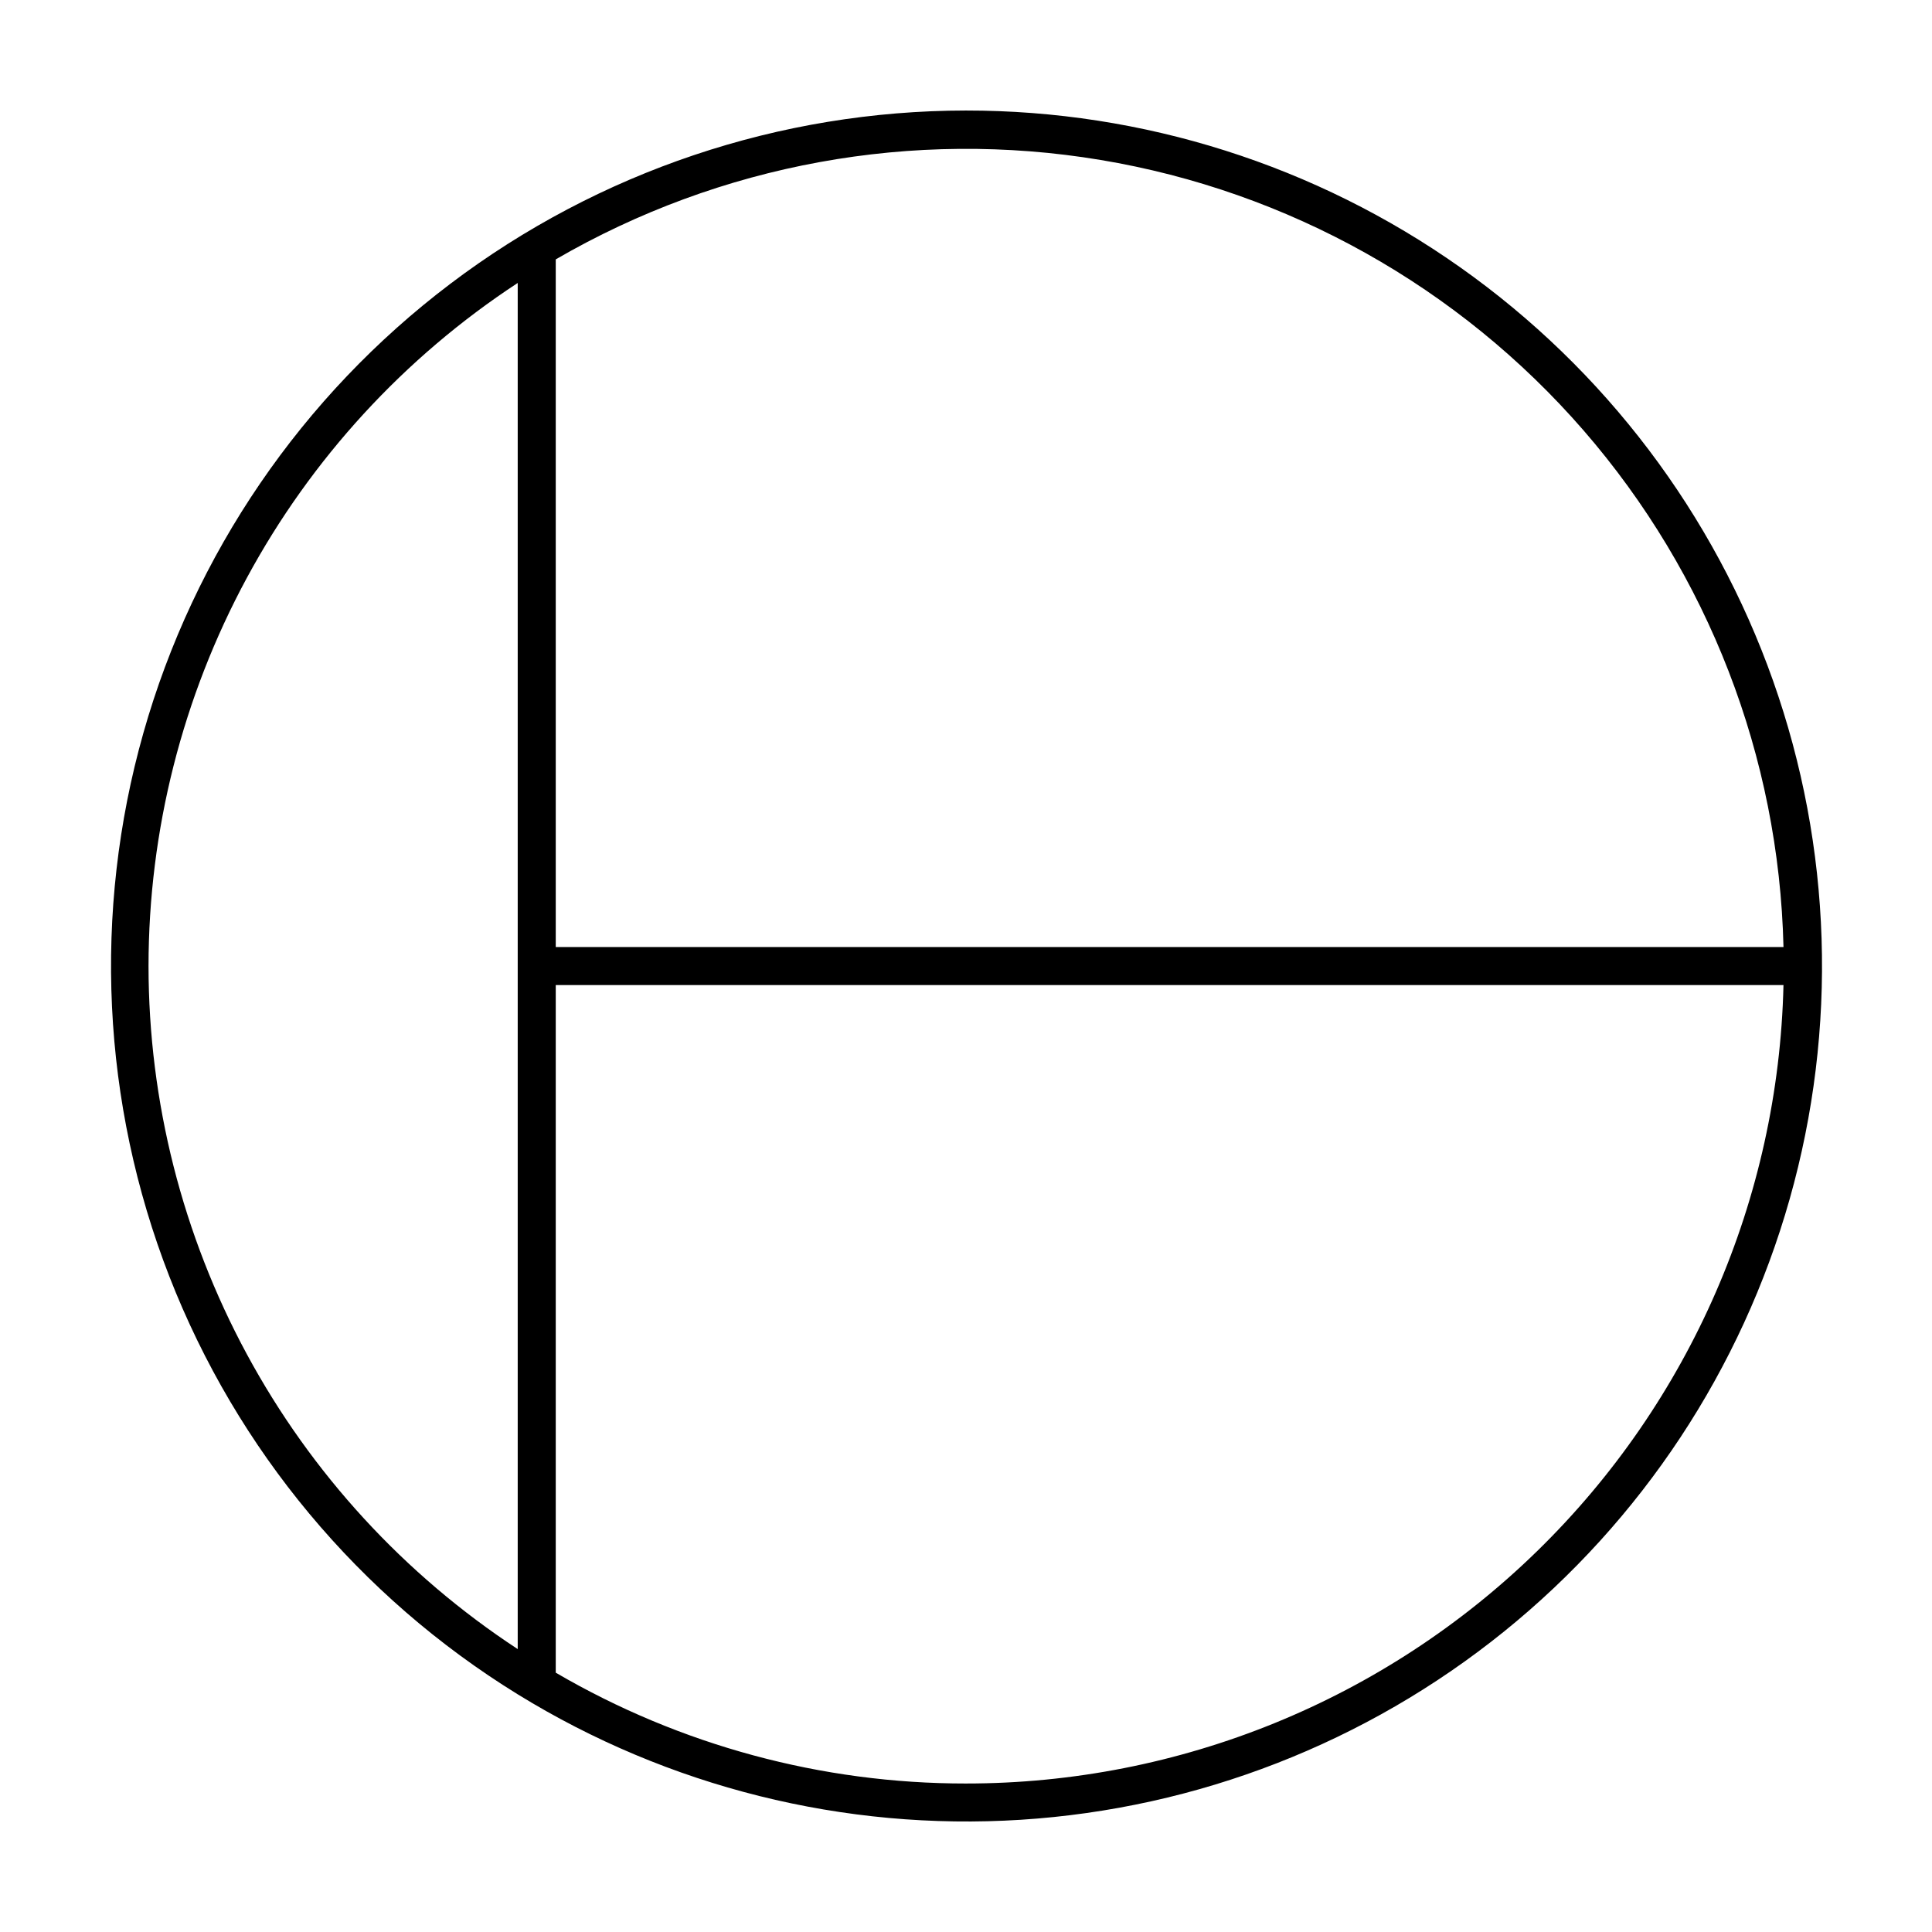
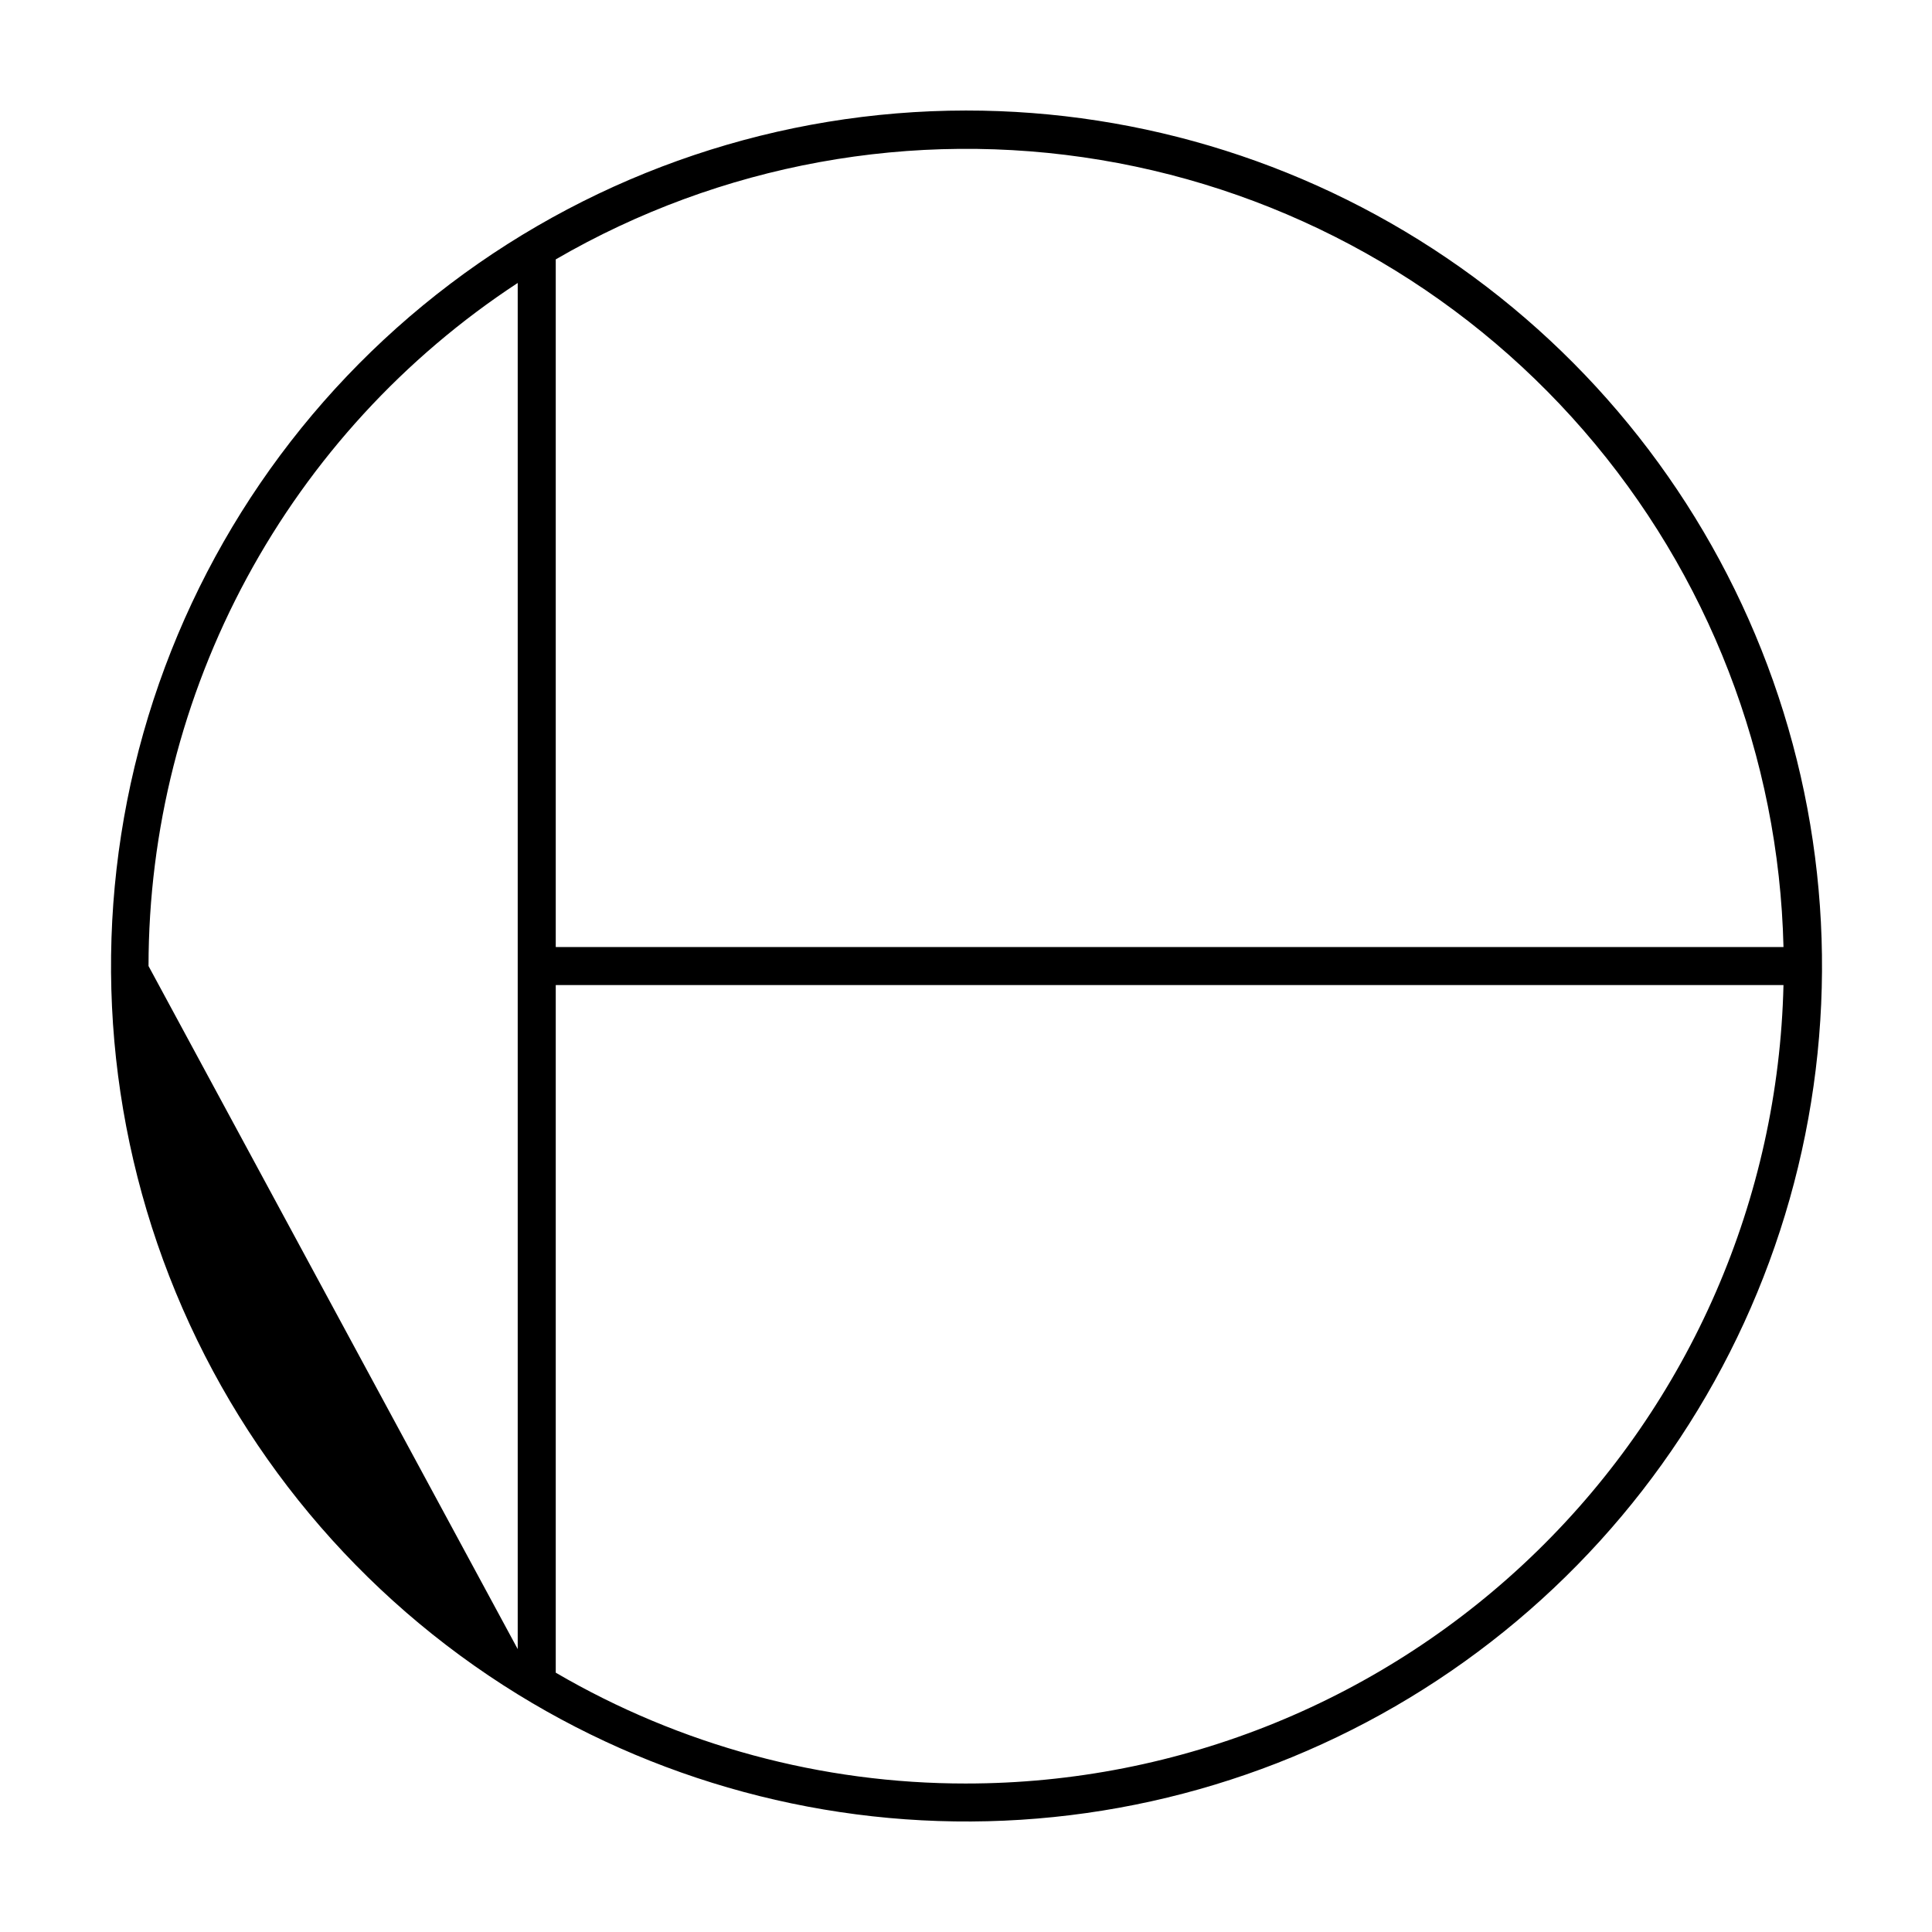
<svg xmlns="http://www.w3.org/2000/svg" fill="#000000" width="800px" height="800px" version="1.1" viewBox="144 144 512 512">
-   <path d="m400 173.29c-49.34 0.031-97.324 16.156-136.67 45.93-39.344 29.77-67.898 71.566-81.336 119.04-13.438 47.477-11.02 98.035 6.883 144.01s50.316 84.859 92.32 110.74c39.934 24.605 86.512 36.223 133.32 33.25 46.812-2.977 91.547-20.398 128.04-49.863 36.496-29.465 62.953-69.52 75.727-114.65 12.773-45.133 11.234-93.113-4.402-137.33-15.641-44.223-44.609-82.504-82.914-109.57-38.309-27.066-84.066-41.586-130.97-41.555zm216.64 221.68h-325.36v-182.23c43.59-25.312 94.645-34.633 144.37-26.352 49.723 8.281 95 33.641 128.04 71.711 33.035 38.074 51.762 86.473 52.953 136.87zm-433.28 5.039c0.023-35.922 8.98-71.27 26.059-102.87 17.078-31.602 41.746-58.457 71.781-78.152v362.04c-30.035-19.695-54.703-46.551-71.781-78.148-17.078-31.602-26.035-66.949-26.059-102.87zm216.64 216.64c-38.207 0.031-75.73-10.109-108.72-29.371v-182.23h325.36c-1.316 56.578-24.719 110.4-65.207 149.94-40.484 39.543-94.836 61.676-151.43 61.66z" />
+   <path d="m400 173.29c-49.34 0.031-97.324 16.156-136.67 45.93-39.344 29.77-67.898 71.566-81.336 119.04-13.438 47.477-11.02 98.035 6.883 144.01s50.316 84.859 92.32 110.74c39.934 24.605 86.512 36.223 133.32 33.25 46.812-2.977 91.547-20.398 128.04-49.863 36.496-29.465 62.953-69.52 75.727-114.65 12.773-45.133 11.234-93.113-4.402-137.33-15.641-44.223-44.609-82.504-82.914-109.57-38.309-27.066-84.066-41.586-130.97-41.555zm216.64 221.68h-325.36v-182.23c43.59-25.312 94.645-34.633 144.37-26.352 49.723 8.281 95 33.641 128.04 71.711 33.035 38.074 51.762 86.473 52.953 136.87zm-433.28 5.039c0.023-35.922 8.98-71.27 26.059-102.87 17.078-31.602 41.746-58.457 71.781-78.152v362.04zm216.64 216.64c-38.207 0.031-75.73-10.109-108.72-29.371v-182.23h325.36c-1.316 56.578-24.719 110.4-65.207 149.94-40.484 39.543-94.836 61.676-151.43 61.66z" />
</svg>